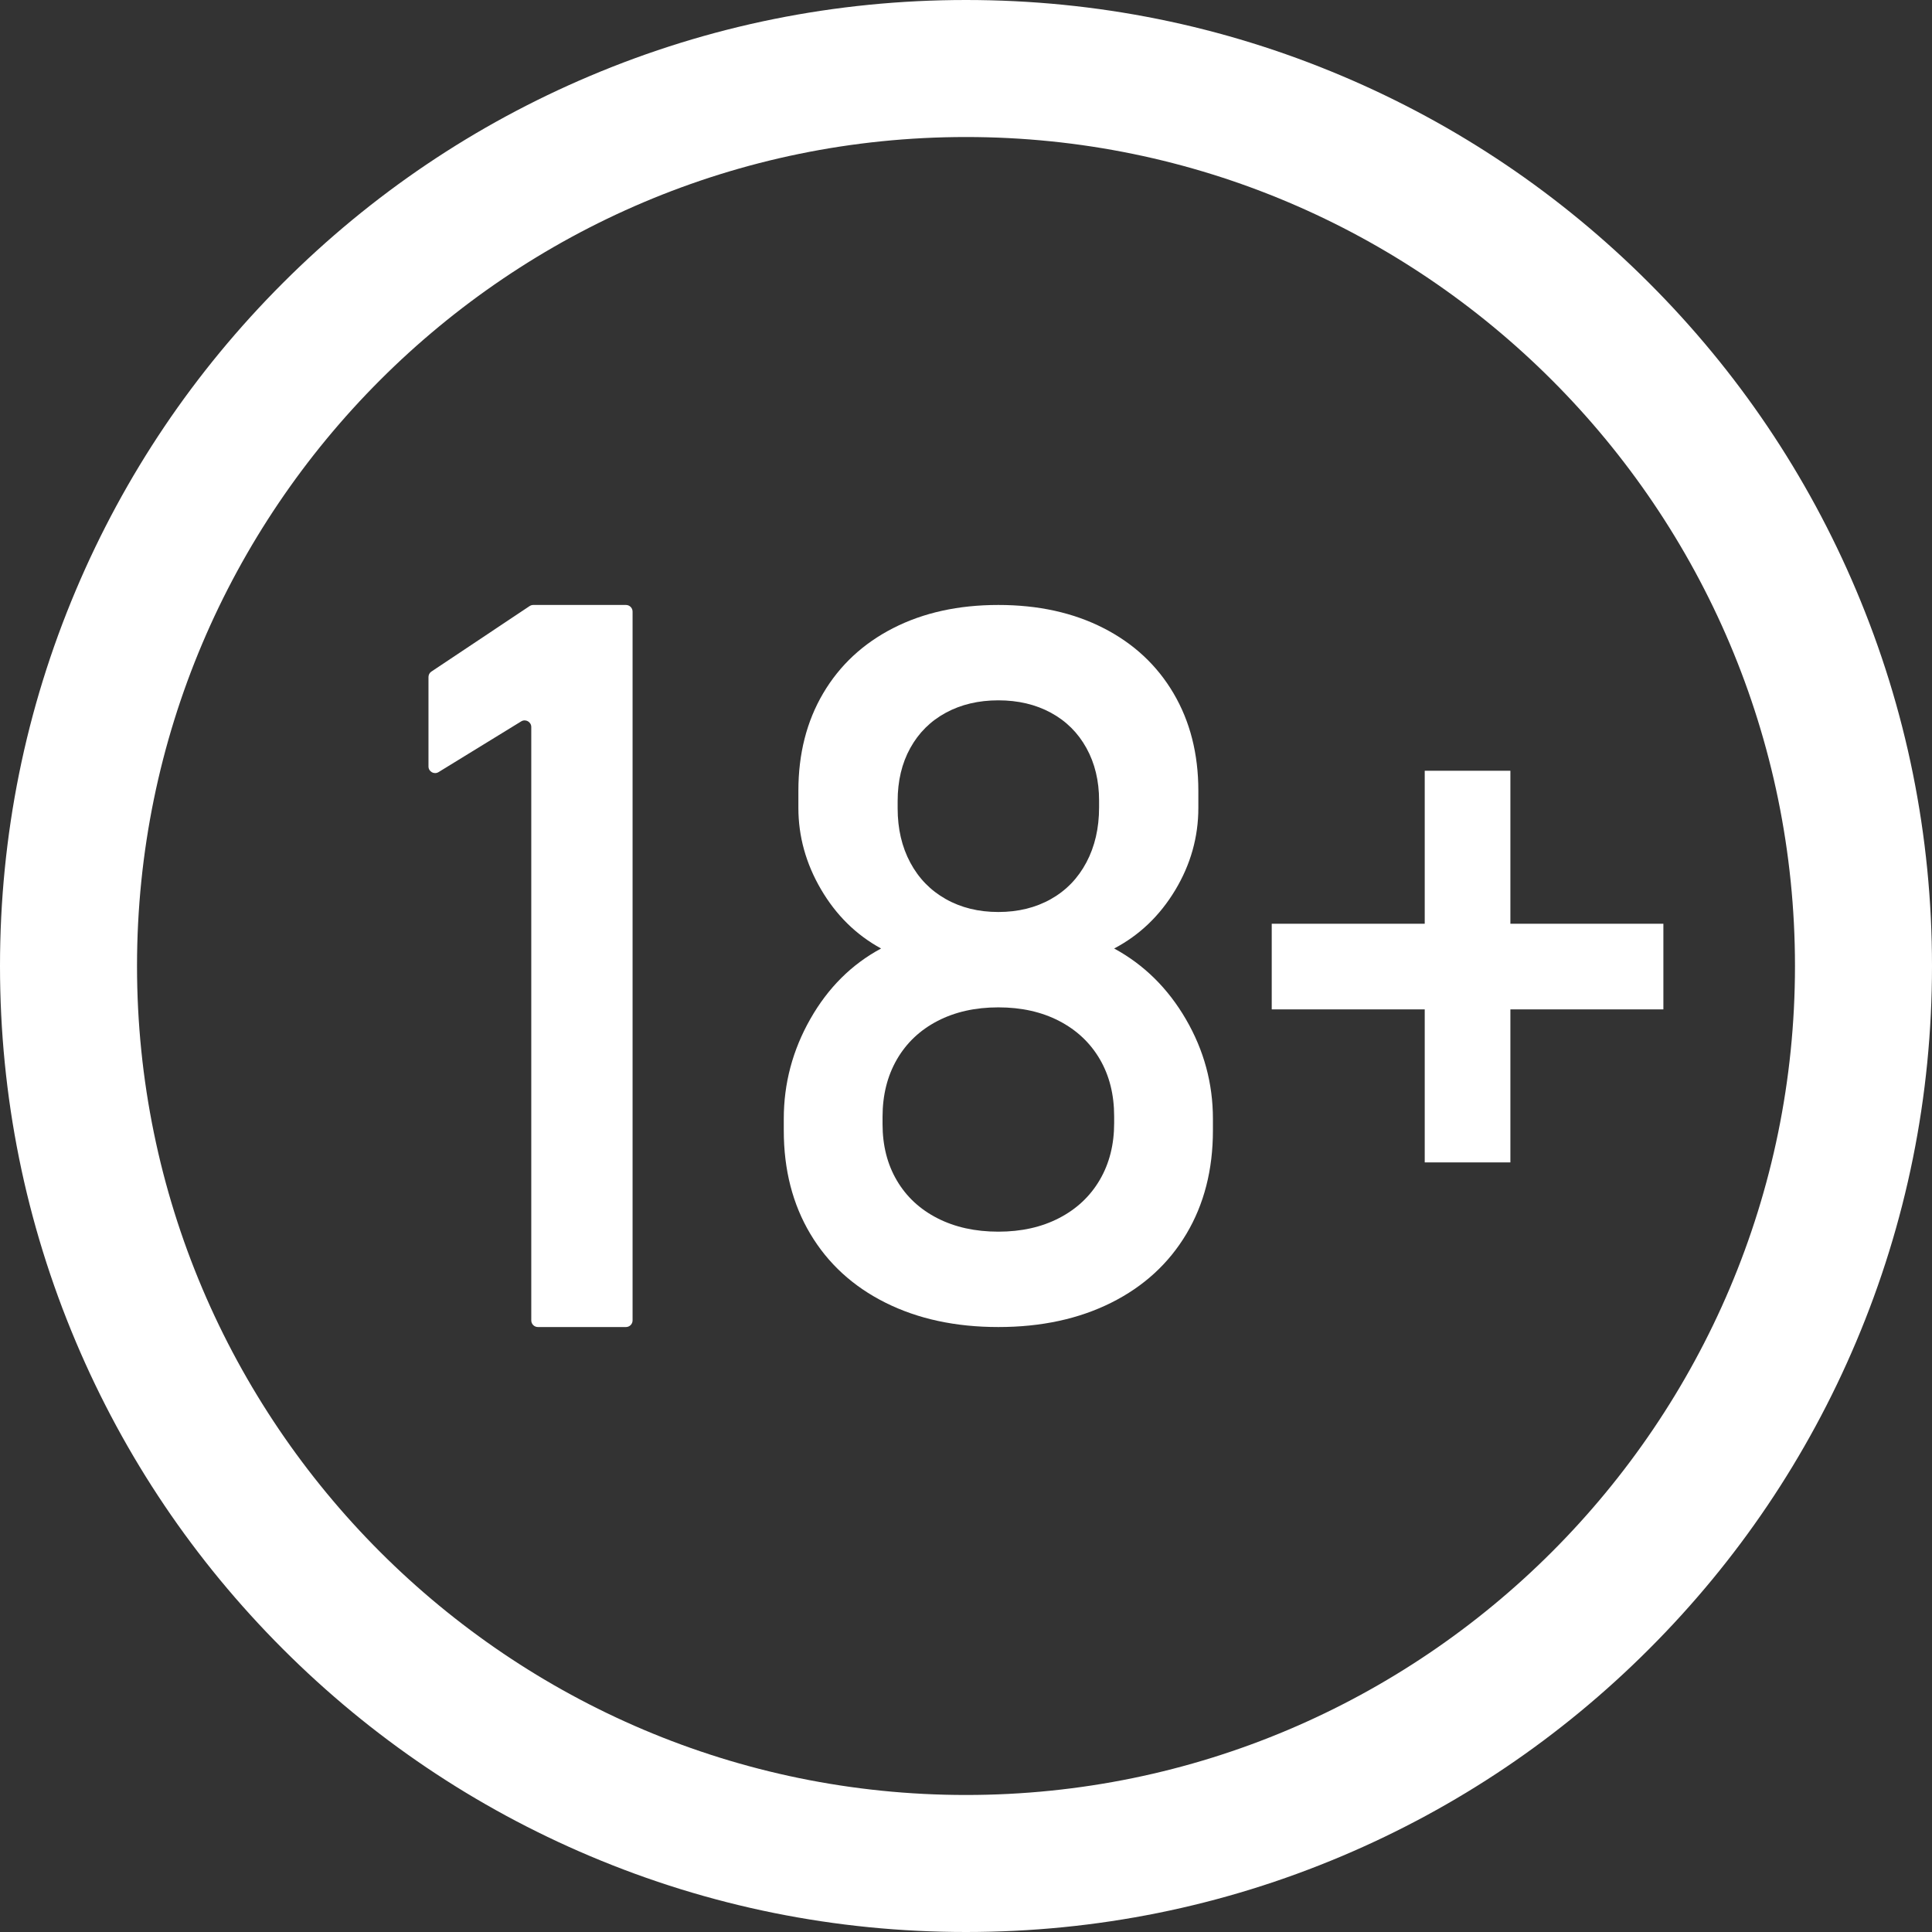
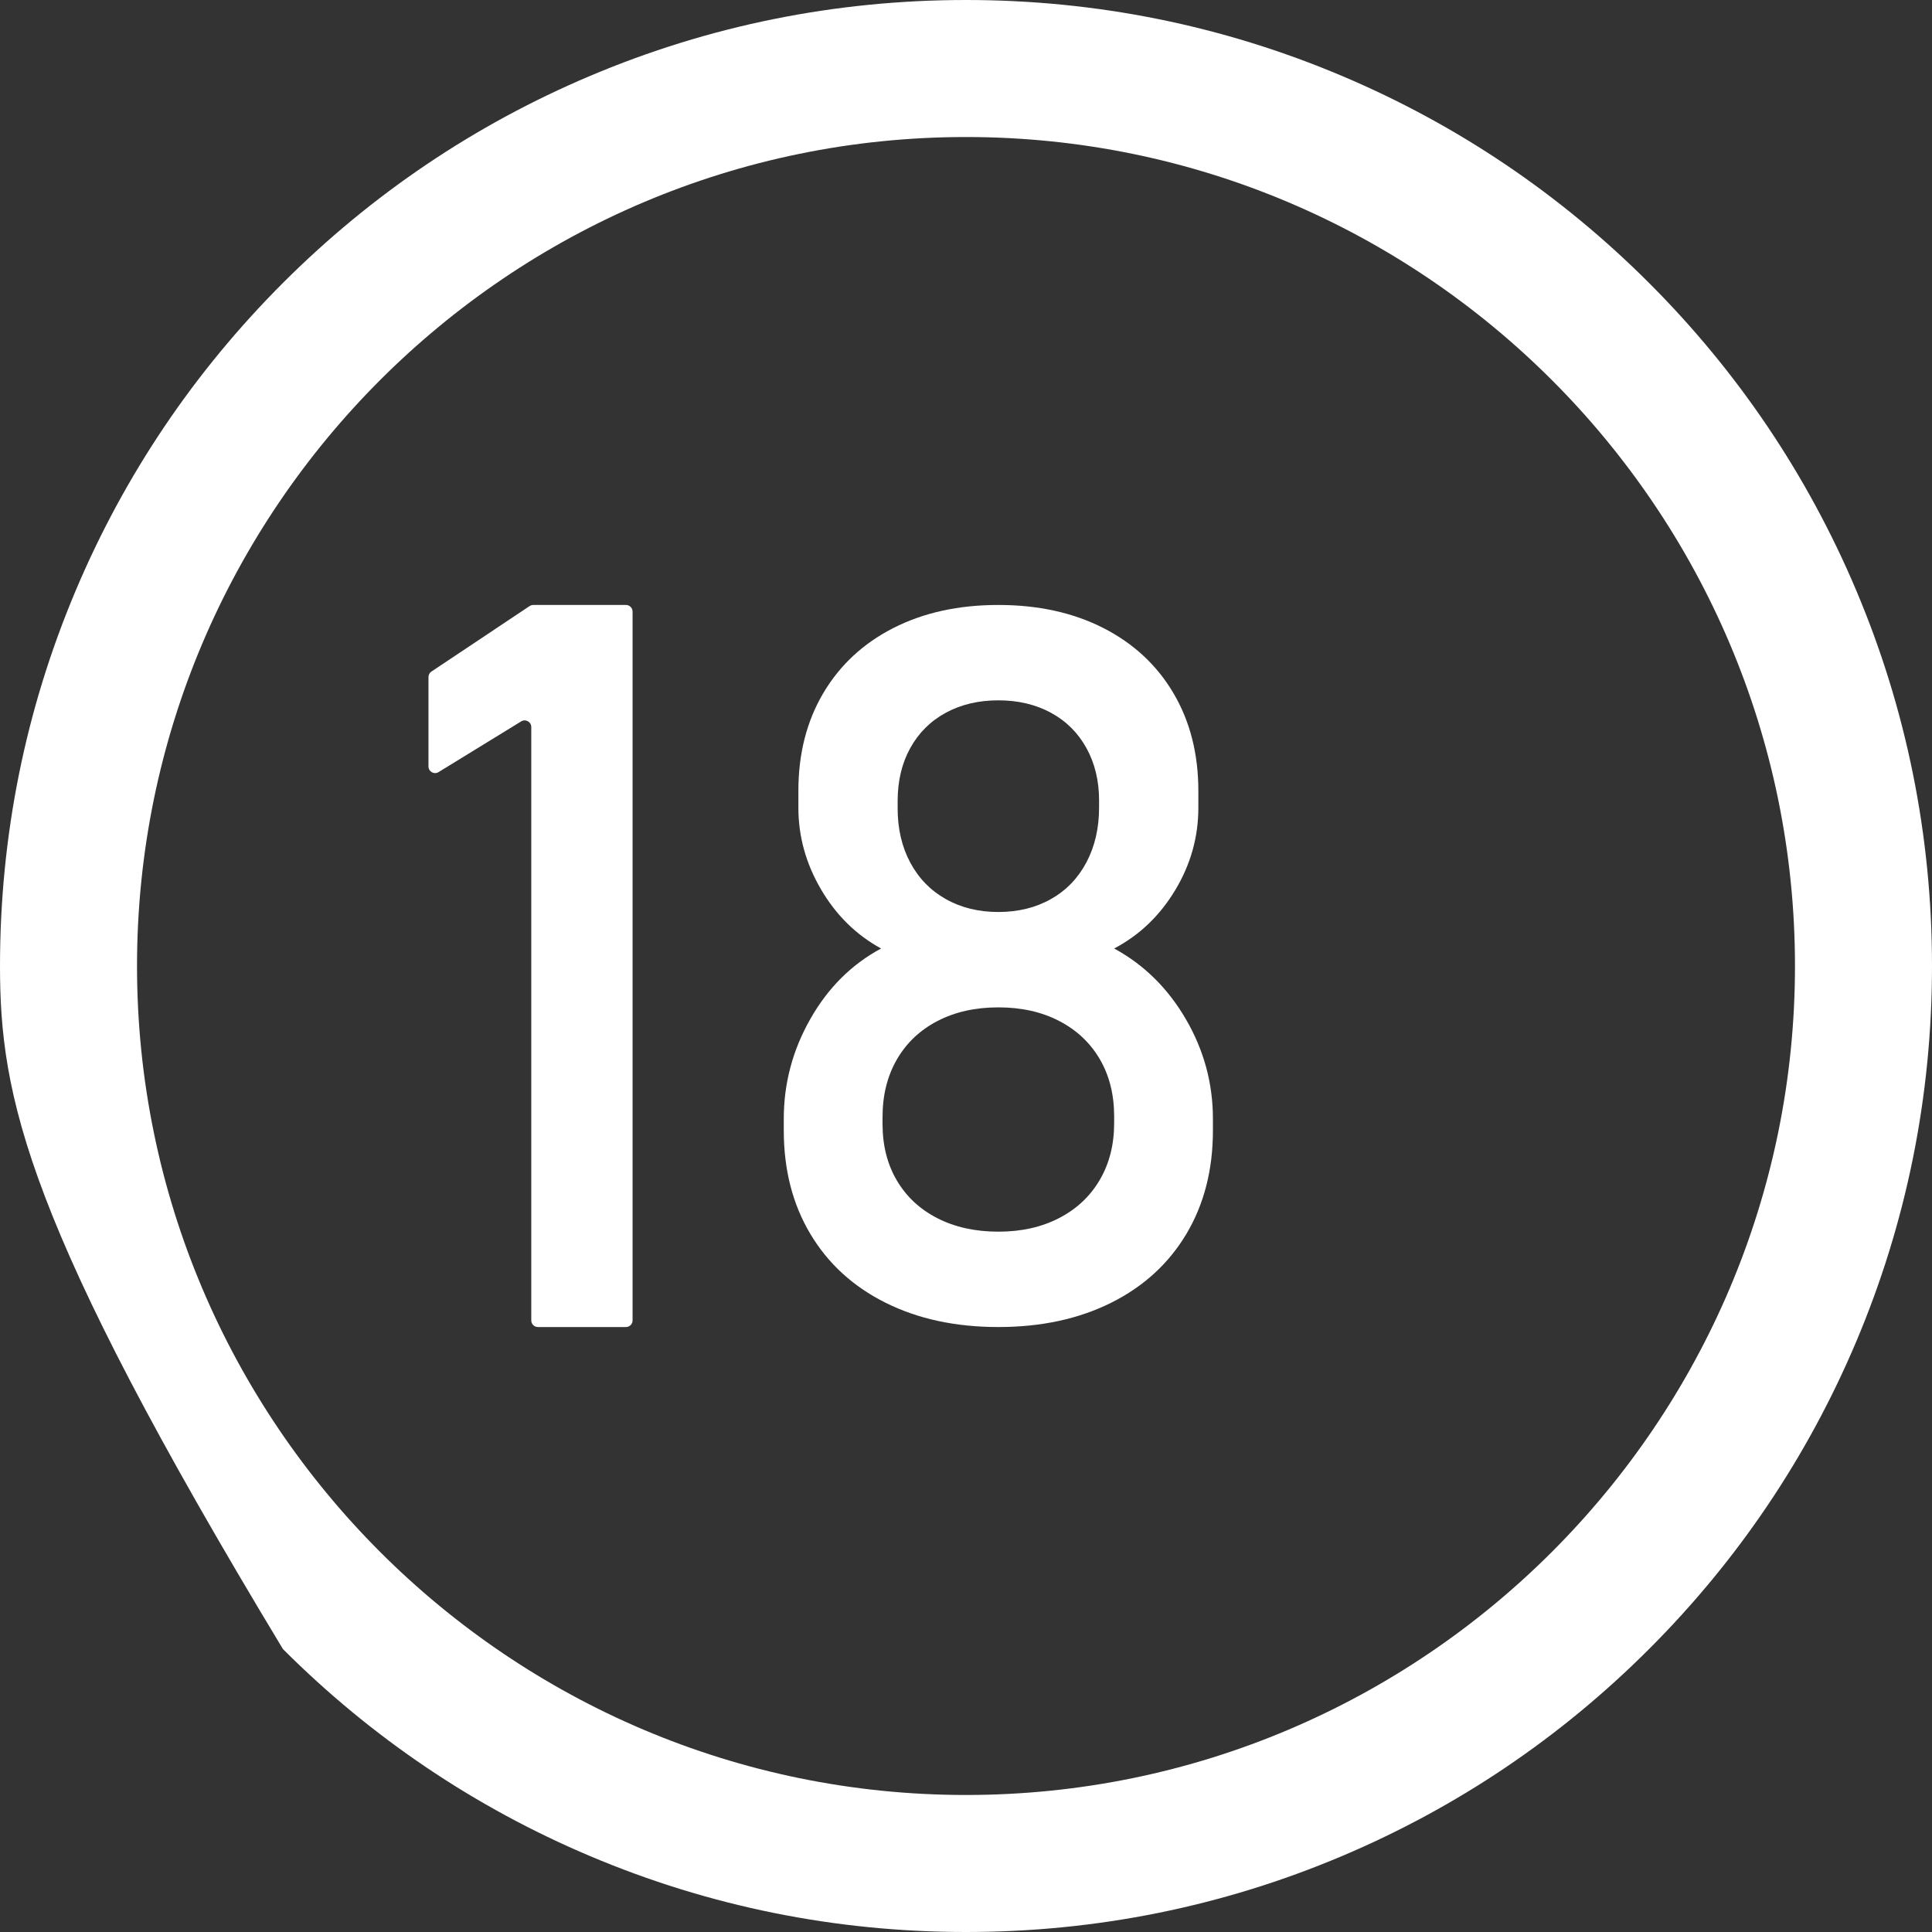
<svg xmlns="http://www.w3.org/2000/svg" fill="#ffffff" height="366" preserveAspectRatio="xMidYMid meet" version="1" viewBox="0.0 0.0 366.0 366.0" width="366" zoomAndPan="magnify">
  <rect x="0.0" y="0.0" width="366.0" height="366.0" fill="#333333" stroke="none" />
  <g id="change1_1">
    <path d="M 118.582 251.395 L 101.898 251.395 C 101.207 251.395 100.645 250.832 100.645 250.141 L 100.645 137.73 C 100.645 136.75 99.57 136.148 98.734 136.66 L 83.078 146.27 C 82.242 146.781 81.172 146.18 81.172 145.199 L 81.172 128.258 C 81.172 127.84 81.379 127.449 81.727 127.219 L 100.328 114.816 C 100.535 114.68 100.777 114.605 101.023 114.605 L 118.582 114.605 C 119.273 114.605 119.836 115.168 119.836 115.859 L 119.836 250.141 C 119.836 250.832 119.273 251.395 118.582 251.395" fill="inherit" />
    <path d="M 199.086 170.324 C 201.973 168.699 204.215 166.379 205.812 163.367 C 207.41 160.355 208.211 156.883 208.211 152.949 L 208.211 151.66 C 208.211 147.914 207.41 144.594 205.812 141.707 C 204.215 138.816 201.973 136.59 199.086 135.023 C 196.195 133.457 192.879 132.672 189.129 132.672 C 185.379 132.672 182.062 133.457 179.176 135.023 C 176.285 136.59 174.043 138.816 172.445 141.707 C 170.848 144.594 170.051 147.941 170.051 151.754 L 170.051 153.137 C 170.051 157.008 170.848 160.434 172.445 163.414 C 174.043 166.395 176.285 168.699 179.176 170.324 C 182.062 171.953 185.379 172.77 189.129 172.77 C 192.879 172.77 196.195 171.953 199.086 170.324 Z M 200.652 230.746 C 203.969 229.027 206.535 226.613 208.348 223.512 C 210.16 220.406 211.066 216.828 211.066 212.773 L 211.066 211.48 C 211.066 207.363 210.16 203.754 208.348 200.652 C 206.535 197.551 203.969 195.137 200.652 193.414 C 197.332 191.695 193.492 190.836 189.129 190.836 C 184.766 190.836 180.926 191.695 177.609 193.414 C 174.289 195.137 171.723 197.562 169.91 200.695 C 168.098 203.832 167.191 207.457 167.191 211.574 L 167.191 212.957 C 167.191 217.012 168.098 220.578 169.91 223.648 C 171.723 226.723 174.289 229.105 177.609 230.793 C 180.926 232.484 184.766 233.328 189.129 233.328 C 193.492 233.328 197.332 232.469 200.652 230.746 Z M 167.746 246.785 C 161.598 243.715 156.852 239.363 153.504 233.742 C 150.152 228.121 148.48 221.59 148.48 214.156 L 148.48 211.941 C 148.48 205.246 150.152 198.945 153.504 193.047 C 156.852 187.148 161.32 182.691 166.914 179.684 C 162.184 177.102 158.391 173.367 155.531 168.48 C 152.676 163.598 151.246 158.449 151.246 153.043 L 151.246 149.816 C 151.246 142.812 152.812 136.652 155.945 131.336 C 159.082 126.02 163.504 121.902 169.219 118.984 C 174.934 116.066 181.57 114.605 189.129 114.605 C 196.688 114.605 203.324 116.066 209.039 118.984 C 214.754 121.902 219.18 126.02 222.312 131.336 C 225.445 136.652 227.016 142.812 227.016 149.816 L 227.016 153.043 C 227.016 158.574 225.555 163.766 222.637 168.621 C 219.715 173.477 215.859 177.164 211.066 179.684 C 216.719 182.754 221.254 187.227 224.664 193.094 C 228.074 198.961 229.777 205.246 229.777 211.941 L 229.777 214.156 C 229.777 221.59 228.105 228.121 224.758 233.742 C 221.406 239.363 216.66 243.715 210.516 246.785 C 204.367 249.859 197.242 251.395 189.129 251.395 C 181.02 251.395 173.891 249.859 167.746 246.785" fill="inherit" />
-     <path d="M 315.113 174.996 L 286.129 174.996 L 286.129 146.012 L 269.902 146.012 L 269.902 174.996 L 240.918 174.996 L 240.918 191.219 L 269.902 191.219 L 269.902 220.207 L 286.129 220.207 L 286.129 191.219 L 315.113 191.219 L 315.113 174.996" fill="inherit" />
-     <path d="M 183 25.957 C 96.406 25.957 25.957 96.406 25.957 183 C 25.957 269.594 96.406 340.043 183 340.043 C 269.594 340.043 340.043 269.594 340.043 183 C 340.043 96.406 269.594 25.957 183 25.957 Z M 183 366 C 158.301 366 134.332 361.16 111.766 351.613 C 89.973 342.395 70.402 329.203 53.598 312.398 C 36.797 295.598 23.605 276.027 14.387 254.234 C 4.84 231.664 0 207.699 0 183 C 0 158.301 4.84 134.332 14.387 111.766 C 23.605 89.973 36.797 70.402 53.598 53.602 C 70.402 36.797 89.973 23.605 111.766 14.387 C 134.332 4.84 158.301 0 183 0 C 207.699 0 231.664 4.84 254.234 14.387 C 276.027 23.605 295.598 36.797 312.398 53.602 C 329.203 70.402 342.395 89.973 351.613 111.766 C 361.16 134.332 366 158.301 366 183 C 366 207.699 361.16 231.664 351.613 254.234 C 342.395 276.027 329.203 295.598 312.398 312.398 C 295.598 329.203 276.027 342.395 254.234 351.613 C 231.664 361.16 207.699 366 183 366" fill="inherit" />
+     <path d="M 183 25.957 C 96.406 25.957 25.957 96.406 25.957 183 C 25.957 269.594 96.406 340.043 183 340.043 C 269.594 340.043 340.043 269.594 340.043 183 C 340.043 96.406 269.594 25.957 183 25.957 Z M 183 366 C 158.301 366 134.332 361.16 111.766 351.613 C 89.973 342.395 70.402 329.203 53.598 312.398 C 4.84 231.664 0 207.699 0 183 C 0 158.301 4.84 134.332 14.387 111.766 C 23.605 89.973 36.797 70.402 53.598 53.602 C 70.402 36.797 89.973 23.605 111.766 14.387 C 134.332 4.84 158.301 0 183 0 C 207.699 0 231.664 4.84 254.234 14.387 C 276.027 23.605 295.598 36.797 312.398 53.602 C 329.203 70.402 342.395 89.973 351.613 111.766 C 361.16 134.332 366 158.301 366 183 C 366 207.699 361.16 231.664 351.613 254.234 C 342.395 276.027 329.203 295.598 312.398 312.398 C 295.598 329.203 276.027 342.395 254.234 351.613 C 231.664 361.16 207.699 366 183 366" fill="inherit" />
  </g>
</svg>